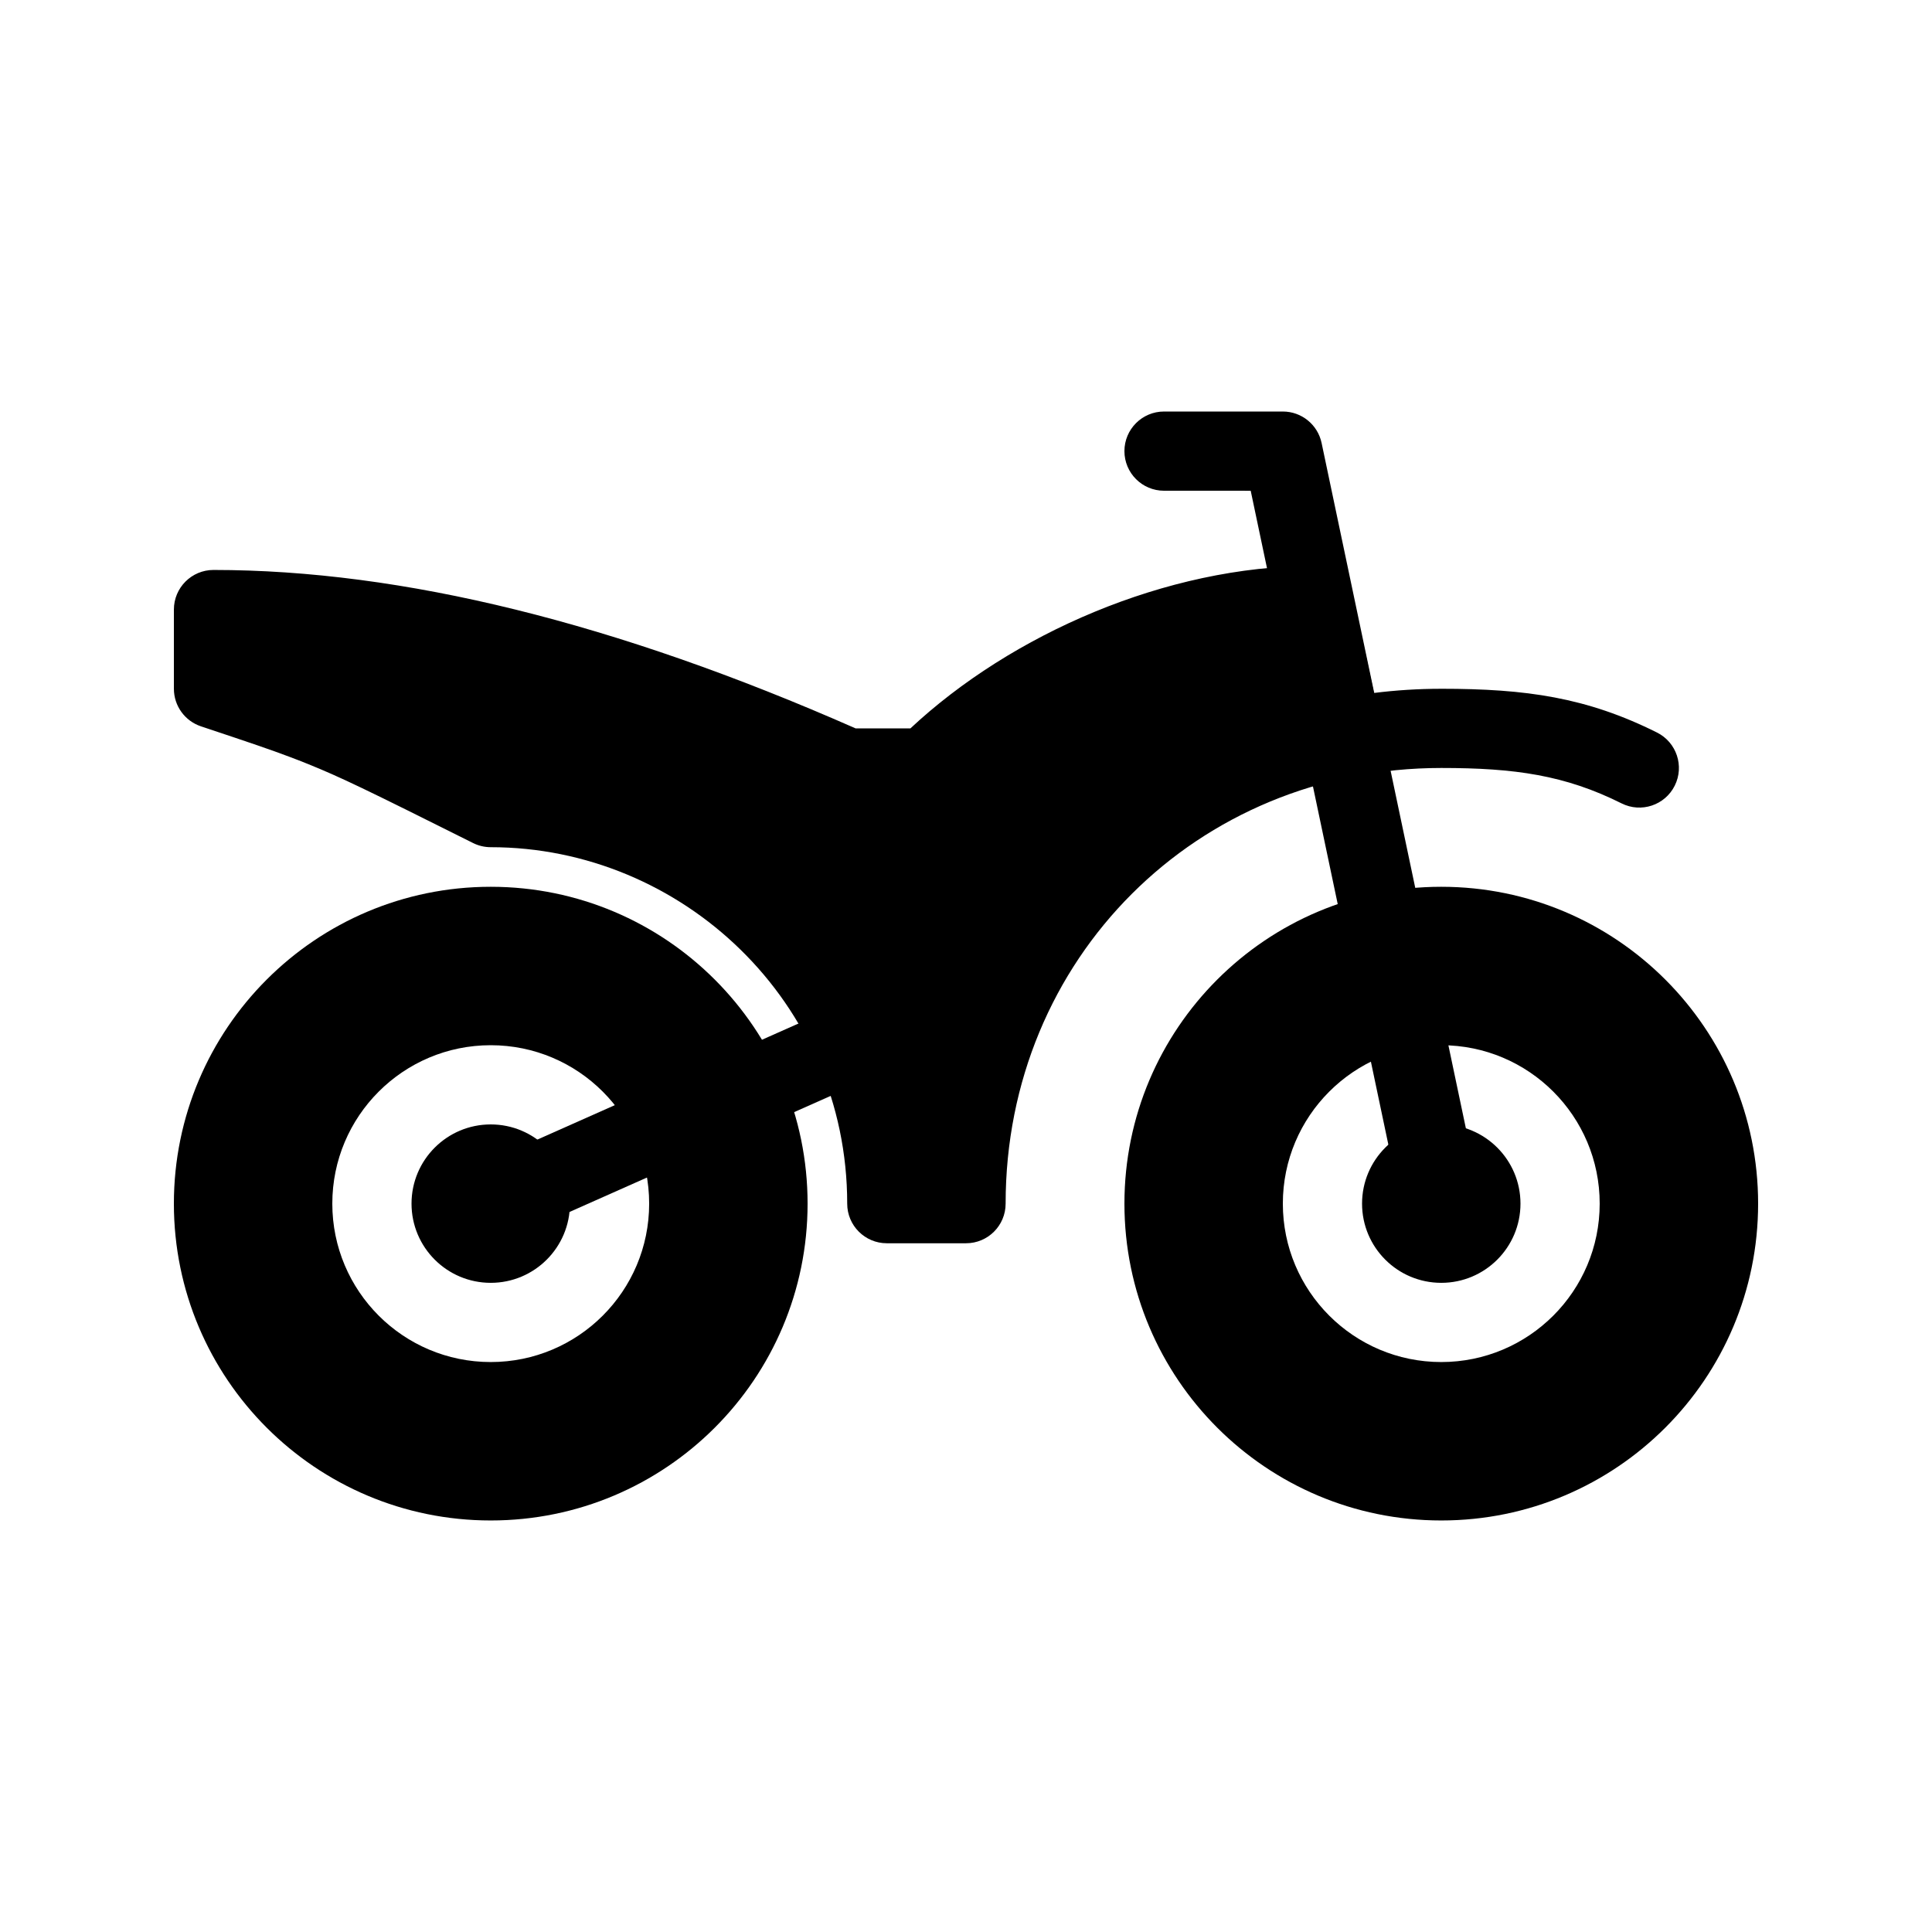
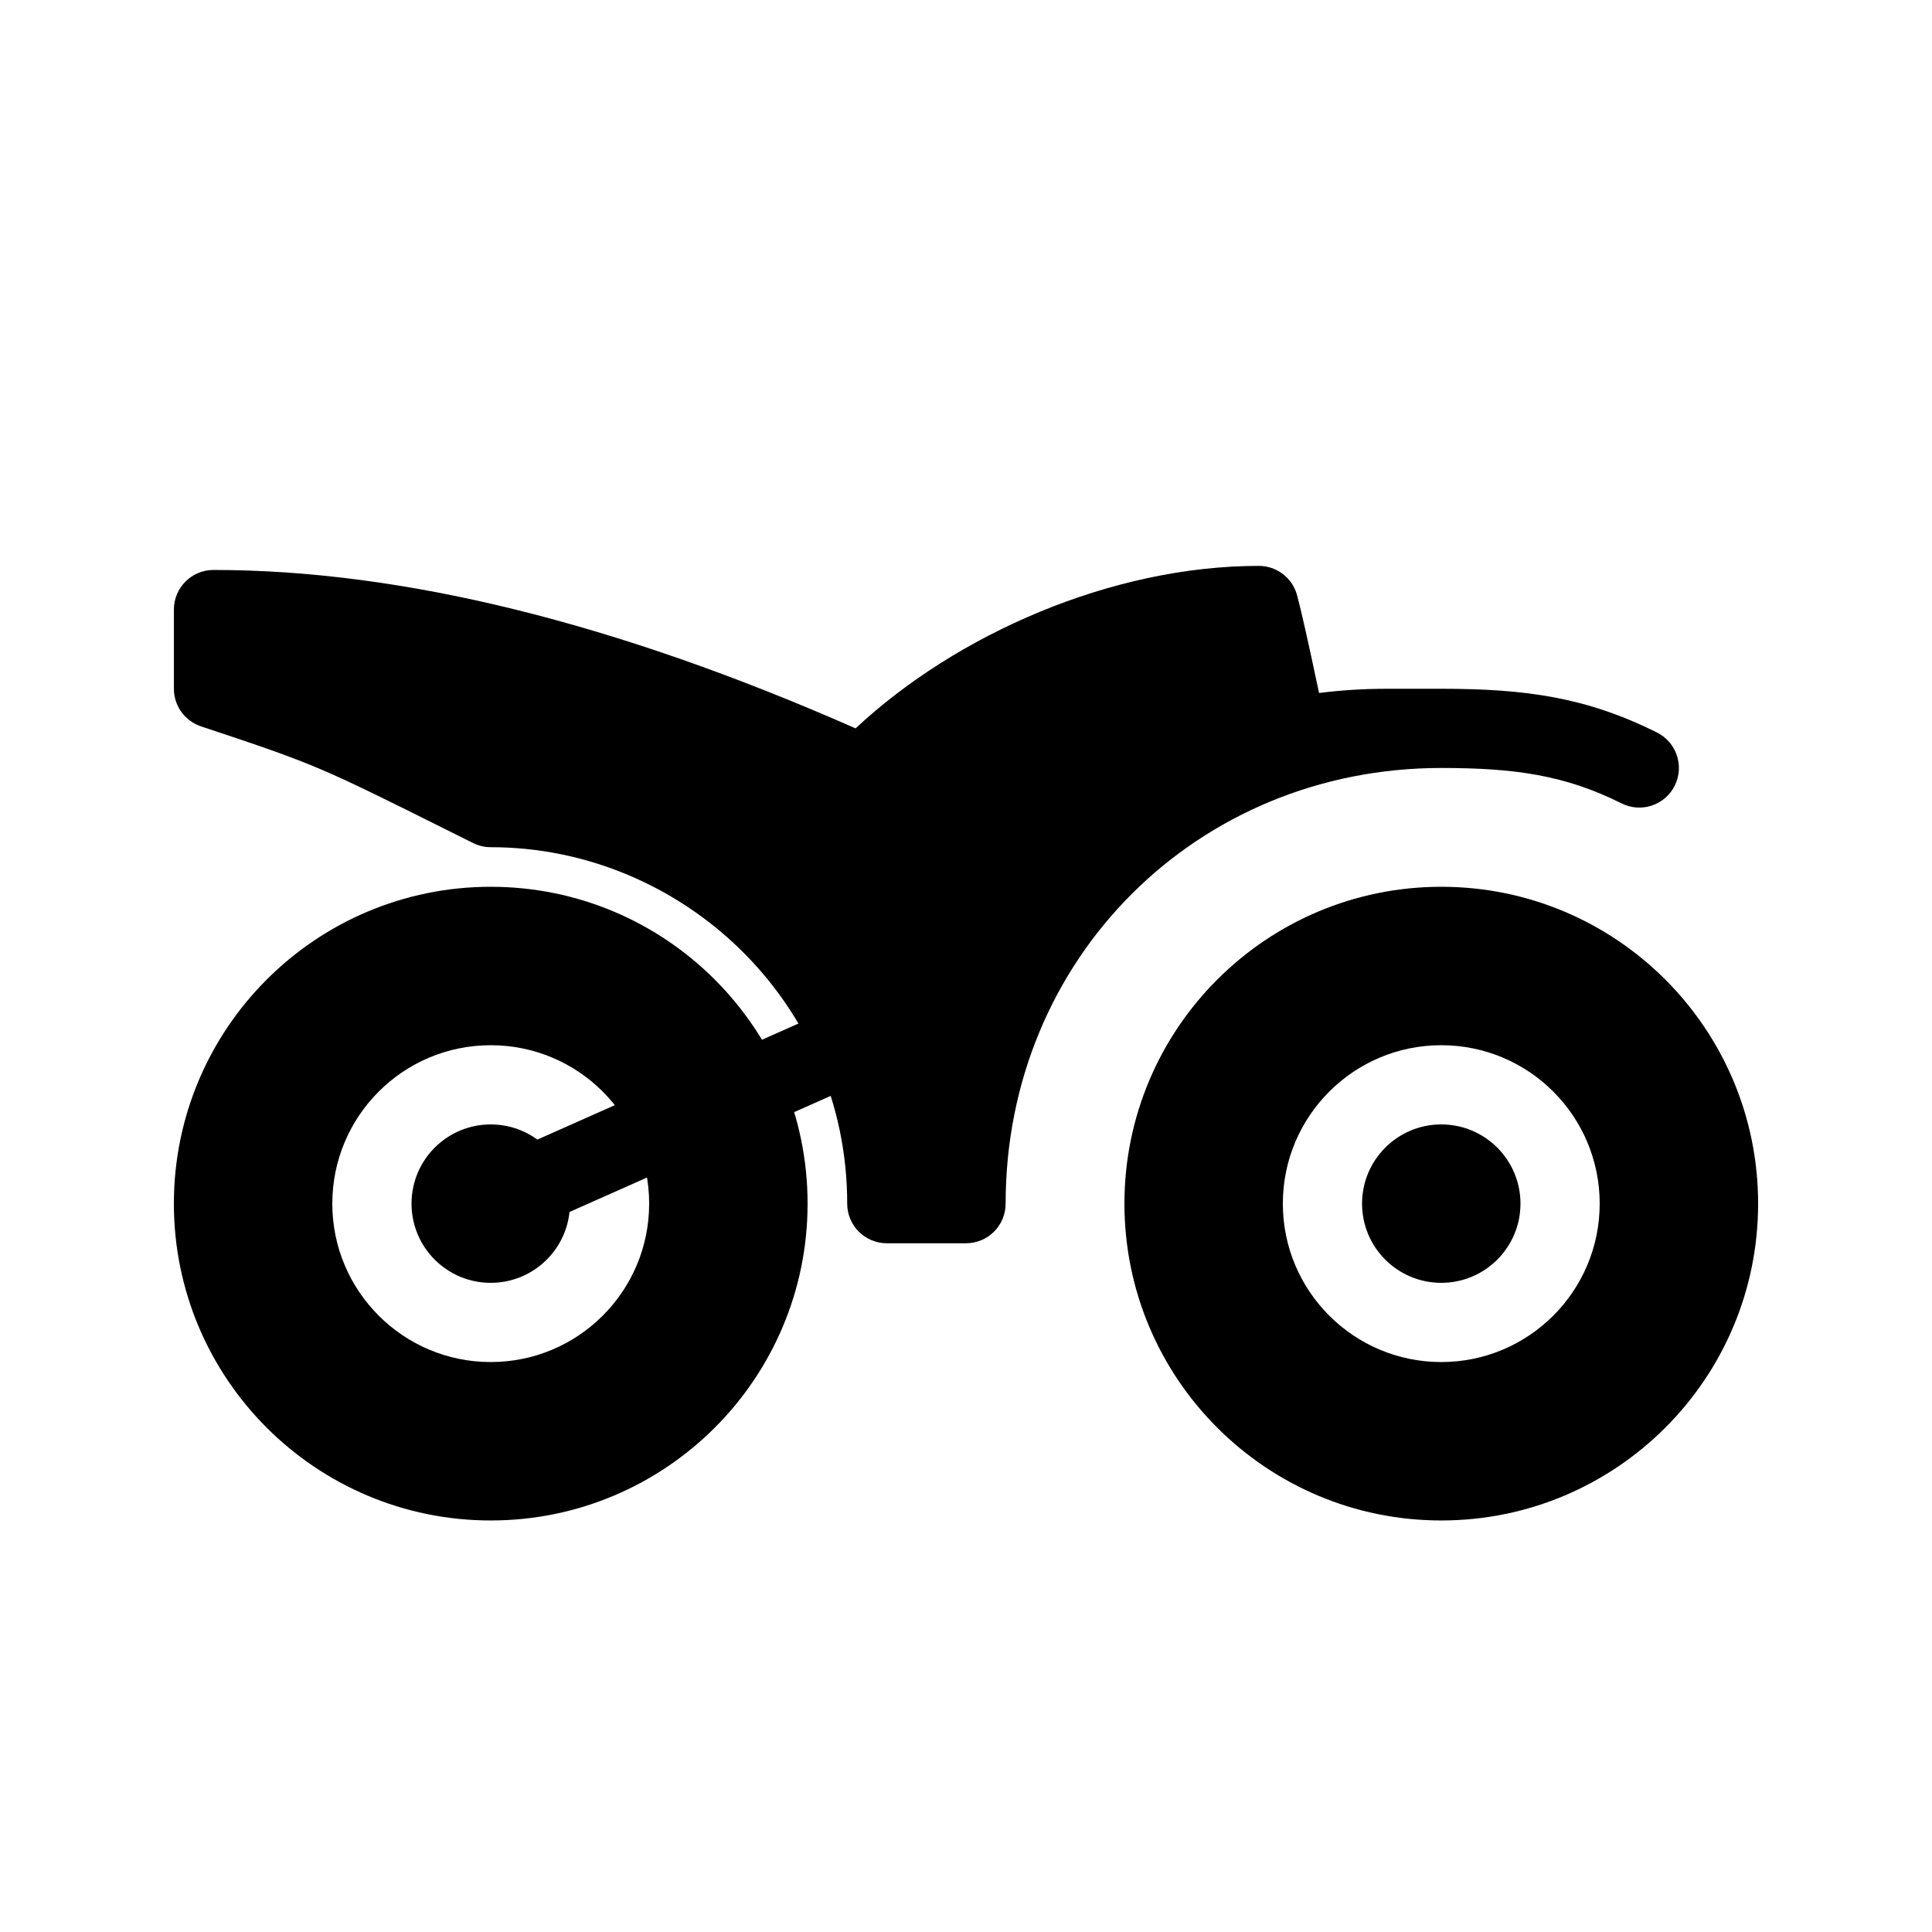
<svg xmlns="http://www.w3.org/2000/svg" fill="#000000" width="800px" height="800px" version="1.1" viewBox="144 144 512 512">
  <g>
    <path d="m274.05 546.94c-46.375 0-83.969-37.594-83.969-83.965 0-46.375 37.594-83.969 83.969-83.969s83.969 37.594 83.969 83.969c0 46.371-37.594 83.965-83.969 83.965zm0-41.984c23.188 0 41.984-18.797 41.984-41.98 0-23.188-18.797-41.984-41.984-41.984s-41.984 18.797-41.984 41.984c0 23.184 18.797 41.98 41.984 41.98zm0-20.992c-11.594 0-20.992-9.398-20.992-20.988 0-11.594 9.398-20.992 20.992-20.992s20.992 9.398 20.992 20.992c0 11.59-9.398 20.988-20.992 20.988z" />
    <path d="m525.95 546.94c-46.371 0-83.965-37.594-83.965-83.965 0-46.375 37.594-83.969 83.965-83.969 46.375 0 83.969 37.594 83.969 83.969 0 46.371-37.594 83.965-83.969 83.965zm0-41.984c23.188 0 41.984-18.797 41.984-41.98 0-23.188-18.797-41.984-41.984-41.984-23.184 0-41.984 18.797-41.984 41.984 0 23.184 18.801 41.98 41.984 41.98zm0-20.992c-11.594 0-20.992-9.398-20.992-20.988 0-11.594 9.398-20.992 20.992-20.992s20.992 9.398 20.992 20.992c0 11.59-9.398 20.988-20.992 20.988z" />
-     <path d="m525.95 326.53c22.5 0 38.555 2.293 57.176 11.602 5.184 2.594 7.285 8.898 4.695 14.082-2.594 5.188-8.898 7.289-14.082 4.695-14.969-7.484-28.301-9.387-47.789-9.387-64.723 0-115.45 50.473-115.45 115.46 0 5.797-4.699 10.496-10.496 10.496h-20.992c-5.797 0-10.496-4.699-10.496-10.496 0-53.516-43.879-94.465-94.465-94.465-1.629 0-3.238-0.379-4.695-1.109-28.824-14.414-35.07-17.426-43.797-20.957-1.609-0.652-3.238-1.285-4.953-1.926-5.16-1.938-9.492-3.418-23.348-8.035-4.285-1.43-7.176-5.441-7.176-9.957v-20.992c0-5.797 4.699-10.496 10.496-10.496 50.059 0 106.76 14.039 170.16 41.984h14.531c26.66-24.922 67.809-43.062 106.86-43.062 4.742 0 8.895 3.18 10.133 7.758 1.113 4.133 3.043 12.715 5.828 25.922 5.84-0.734 11.805-1.113 17.871-1.113z" />
-     <path d="m452.48 274.05c-5.797 0-10.496-4.699-10.496-10.496s4.699-10.496 10.496-10.496h31.484c4.965 0 9.25 3.477 10.273 8.332l41.984 199.43c1.191 5.672-2.438 11.238-8.109 12.434-5.672 1.195-11.238-2.438-12.434-8.109l-40.23-191.09z" />
+     <path d="m525.95 326.53c22.5 0 38.555 2.293 57.176 11.602 5.184 2.594 7.285 8.898 4.695 14.082-2.594 5.188-8.898 7.289-14.082 4.695-14.969-7.484-28.301-9.387-47.789-9.387-64.723 0-115.45 50.473-115.45 115.46 0 5.797-4.699 10.496-10.496 10.496h-20.992c-5.797 0-10.496-4.699-10.496-10.496 0-53.516-43.879-94.465-94.465-94.465-1.629 0-3.238-0.379-4.695-1.109-28.824-14.414-35.07-17.426-43.797-20.957-1.609-0.652-3.238-1.285-4.953-1.926-5.16-1.938-9.492-3.418-23.348-8.035-4.285-1.43-7.176-5.441-7.176-9.957v-20.992c0-5.797 4.699-10.496 10.496-10.496 50.059 0 106.76 14.039 170.16 41.984c26.66-24.922 67.809-43.062 106.86-43.062 4.742 0 8.895 3.18 10.133 7.758 1.113 4.133 3.043 12.715 5.828 25.922 5.84-0.734 11.805-1.113 17.871-1.113z" />
    <path d="m278.31 472.57c-5.297 2.356-11.5-0.031-13.855-5.328-2.352-5.297 0.031-11.5 5.332-13.855l94.461-41.984c5.297-2.356 11.5 0.031 13.855 5.328 2.356 5.297-0.031 11.5-5.328 13.855z" />
  </g>
</svg>